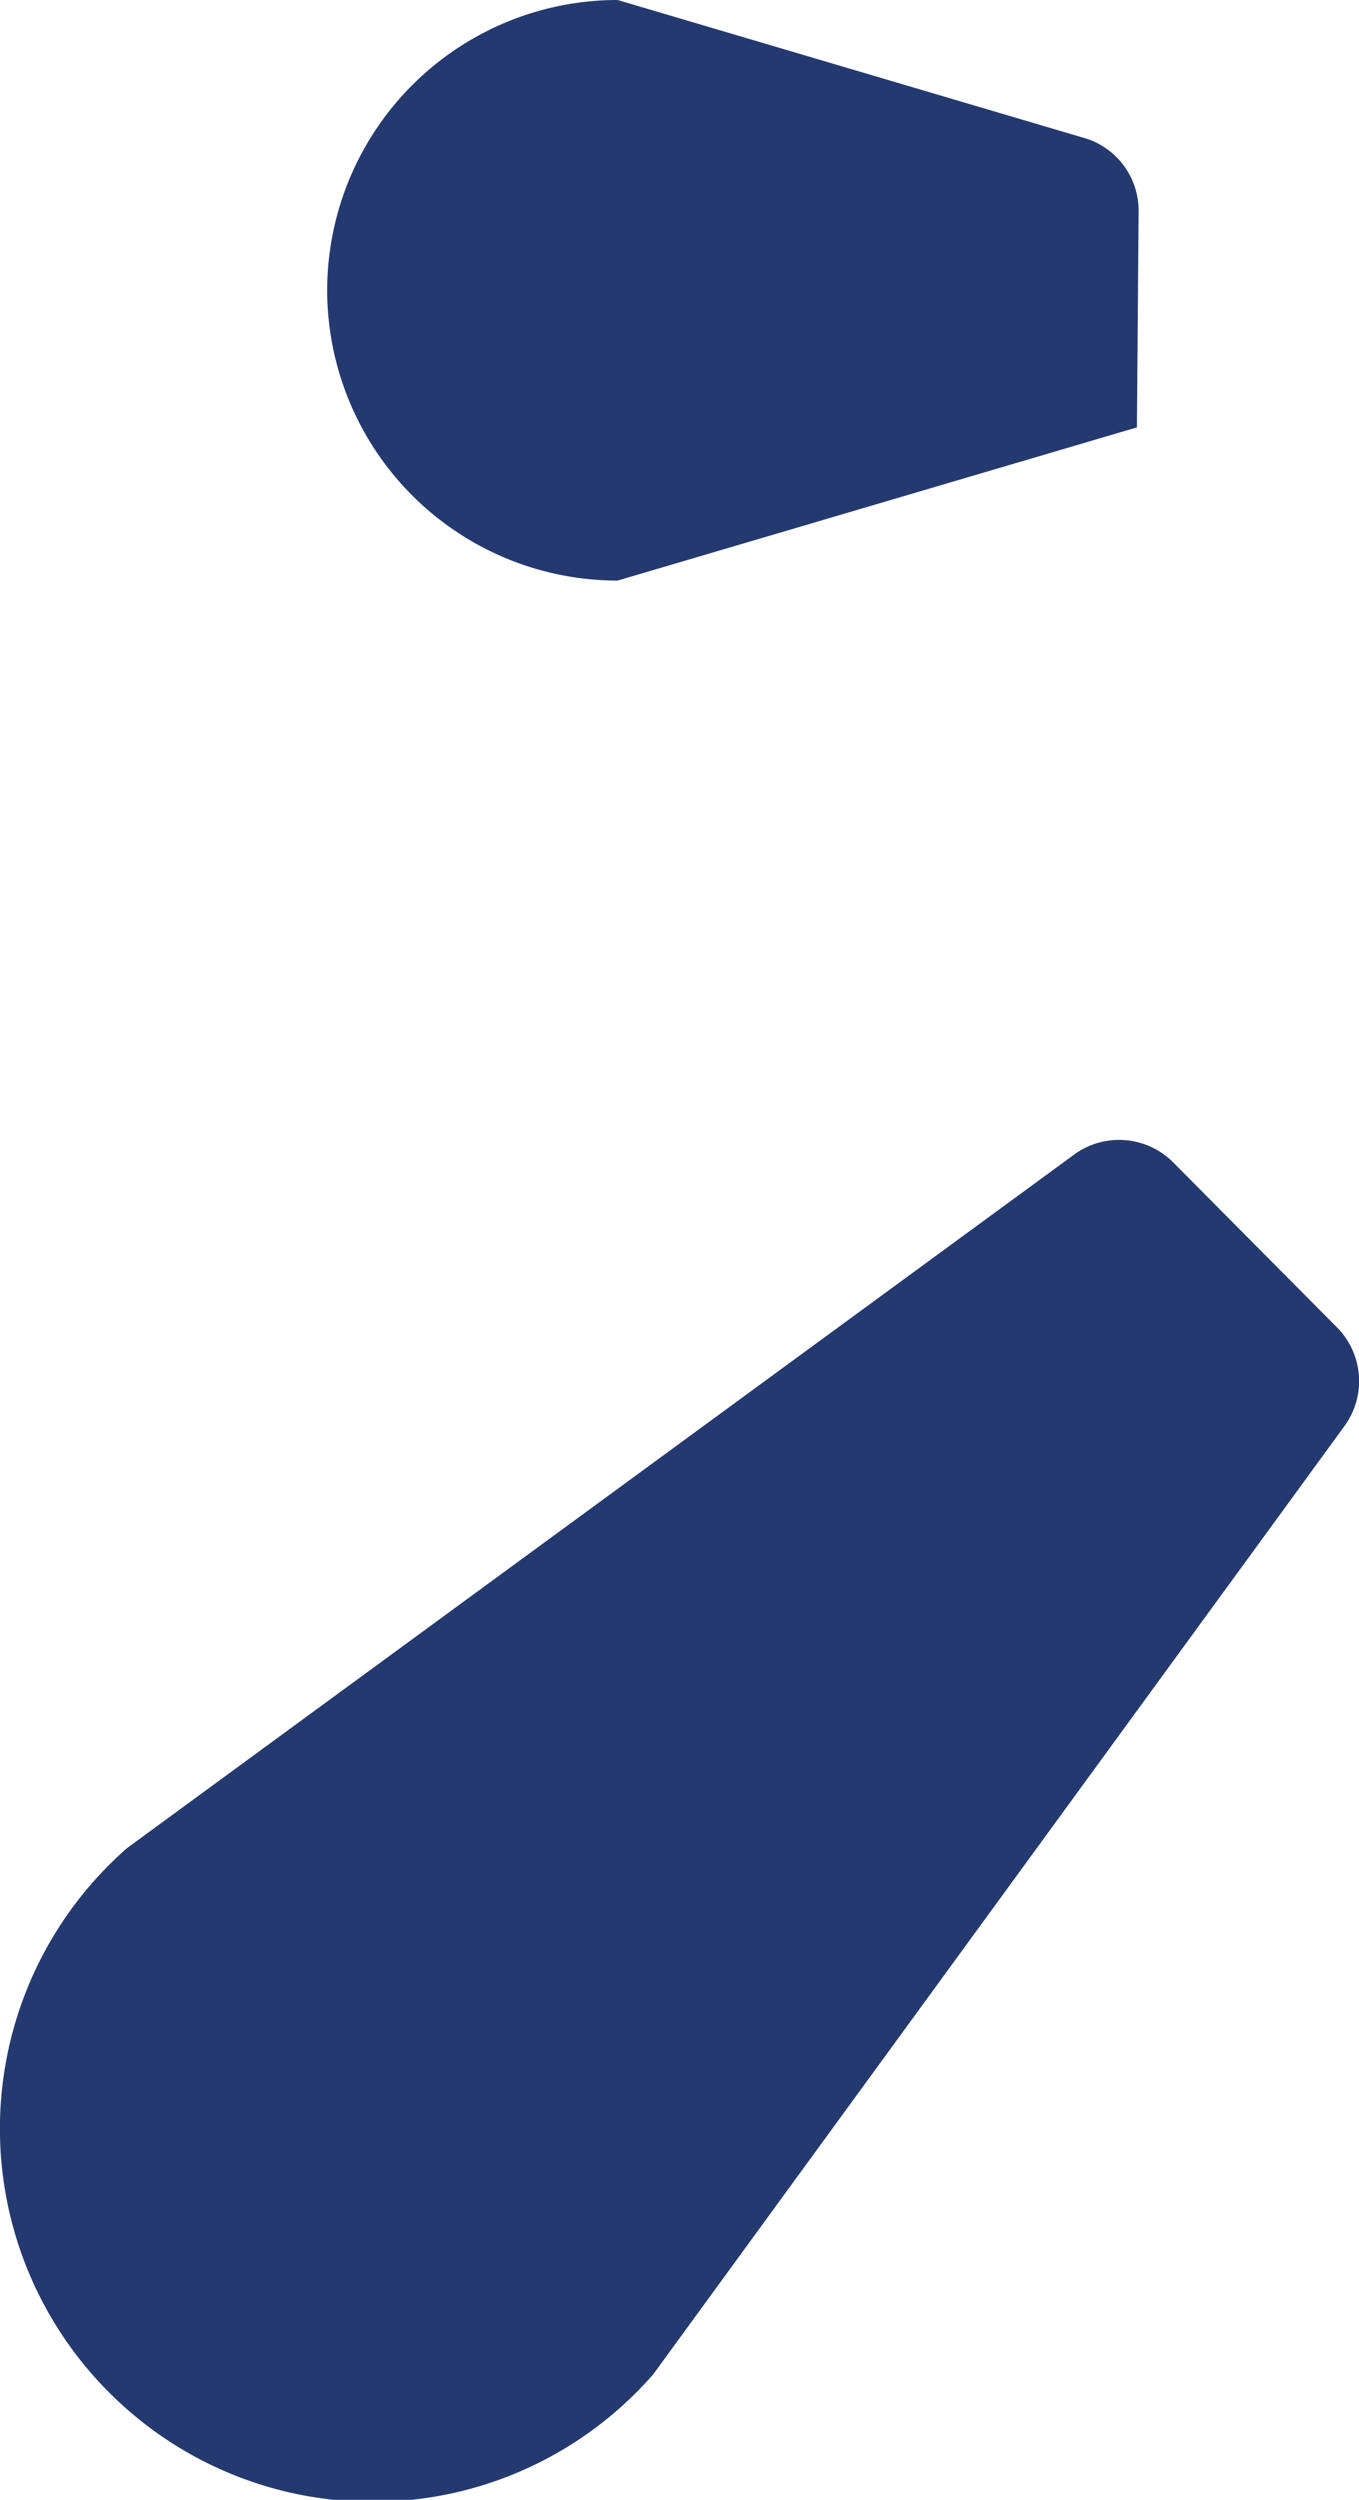
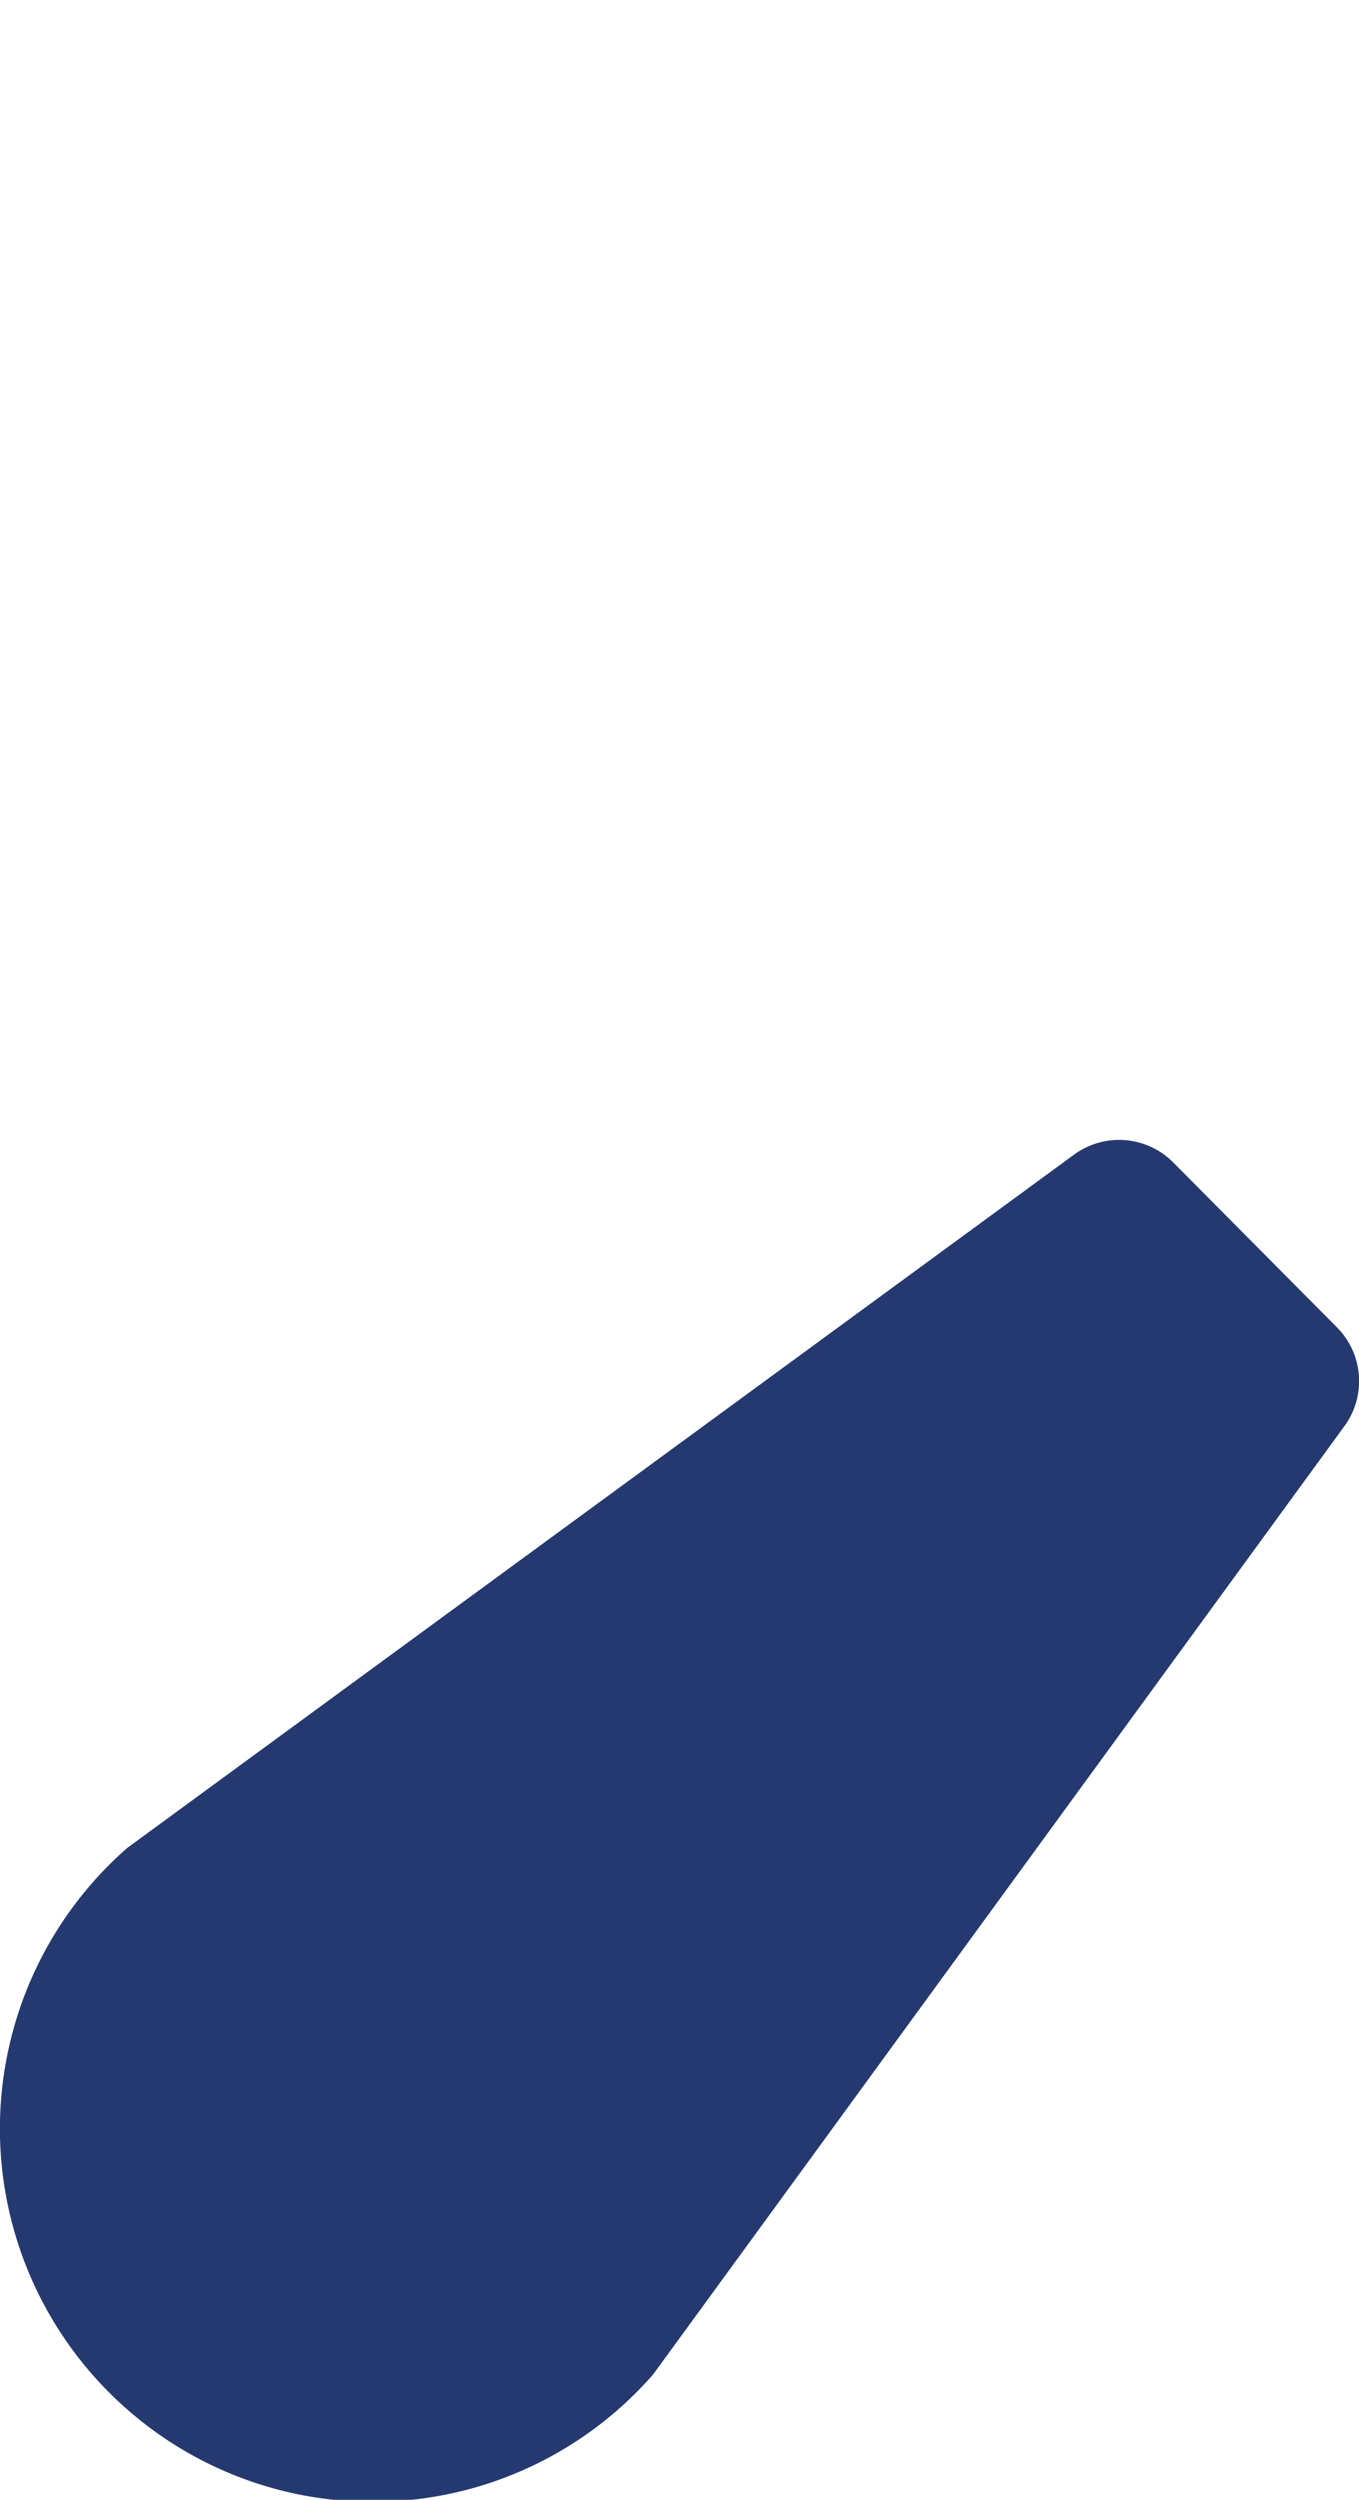
<svg xmlns="http://www.w3.org/2000/svg" viewBox="0 0 24.05 44.22">
  <defs>
    <style>.cls-1{fill:#253971;}</style>
  </defs>
  <g id="Layer_2" data-name="Layer 2">
    <g id="Layer_1-2" data-name="Layer 1">
-       <path class="cls-1" d="M20.12,7.56l-9.19,2.71A5.14,5.14,0,0,1,5.79,5.14h0A5.14,5.14,0,0,1,10.93,0l8.22,2.43a1.34,1.34,0,0,1,1,1.3Z" />
      <path class="cls-1" d="M23.65,23.47a1.35,1.35,0,0,1,.14,1.76L11.56,42a6.59,6.59,0,0,1-9.63.32h0a6.6,6.6,0,0,1,.32-9.63L19,20.43a1.35,1.35,0,0,1,1.76.13Z" />
    </g>
  </g>
</svg>